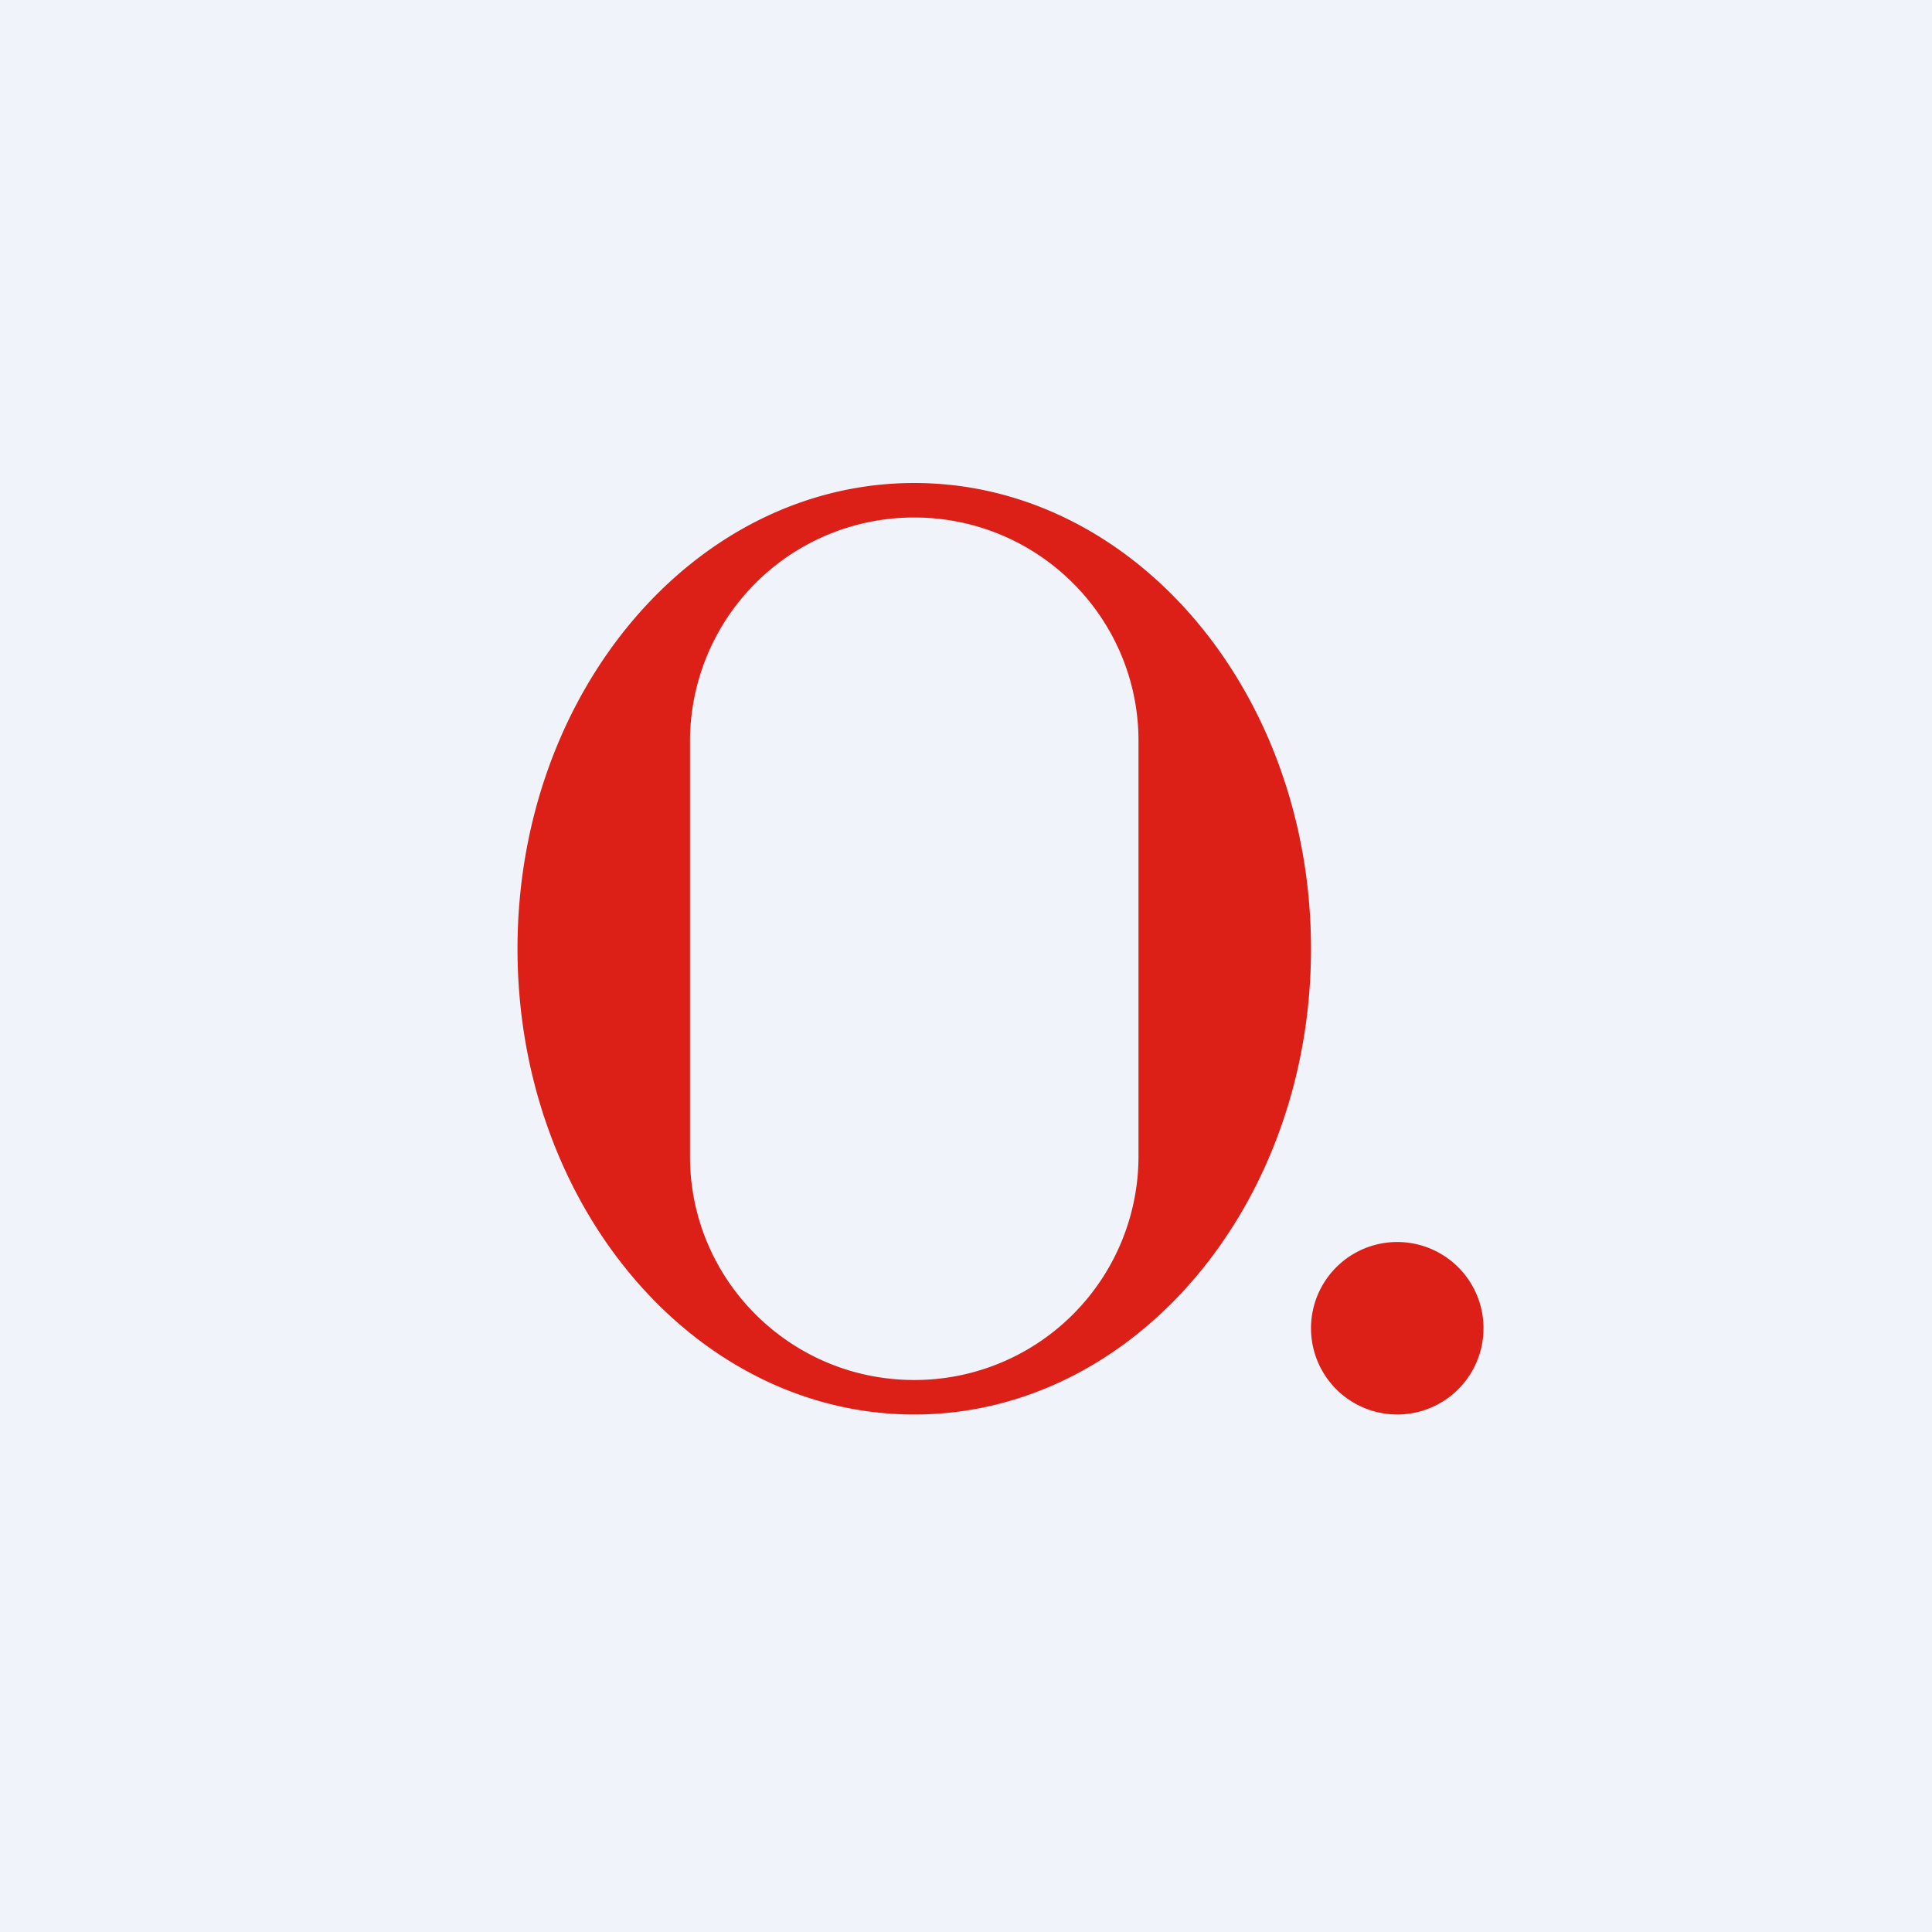
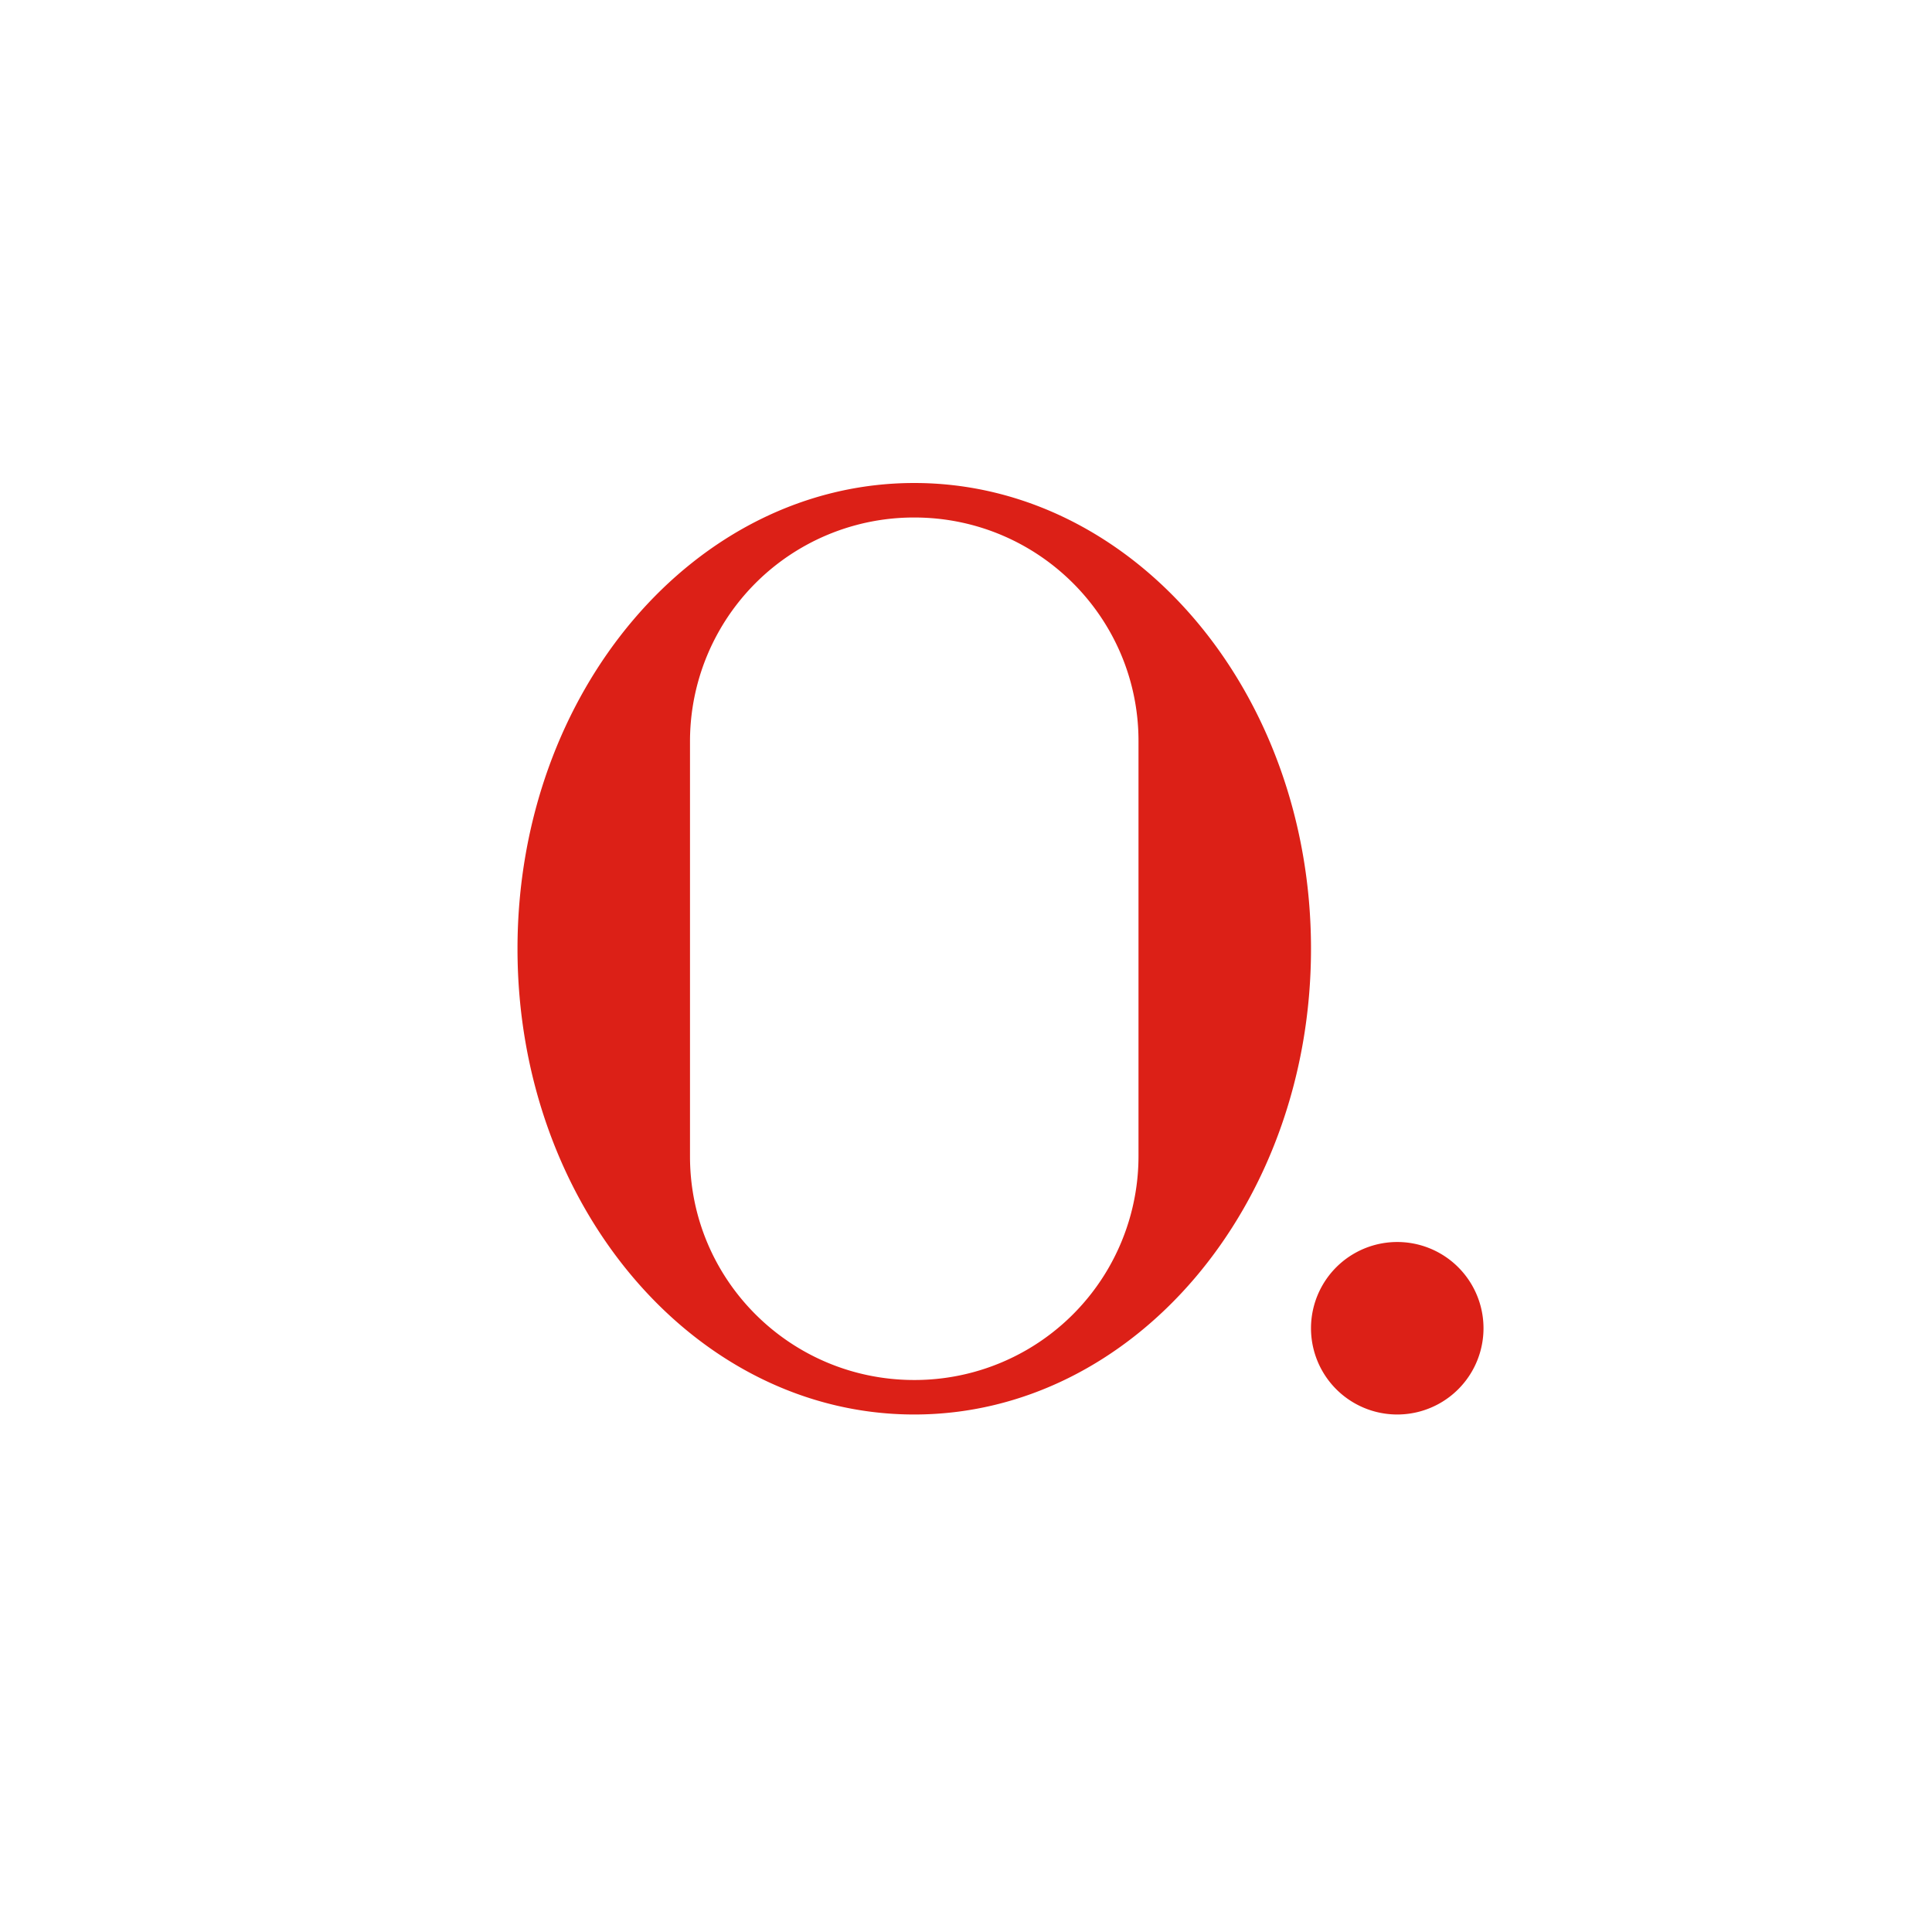
<svg xmlns="http://www.w3.org/2000/svg" width="56" height="56" viewBox="0 0 56 56">
-   <path fill="#F0F3FA" d="M0 0h56v56H0z" />
  <path fill-rule="evenodd" d="M38 27.5C38 34.96 32.85 41 26.5 41S15 34.96 15 27.5 20.15 14 26.5 14 38 20.04 38 27.5Zm-18-6.02A6.49 6.49 0 0 1 26.5 15c3.59 0 6.5 2.9 6.5 6.48v12.04A6.49 6.49 0 0 1 26.5 40c-3.59 0-6.5-2.9-6.5-6.48V21.48ZM40.5 41a2.5 2.5 0 1 0 0-5 2.5 2.5 0 0 0 0 5Z" fill="#DC2017" />
</svg>